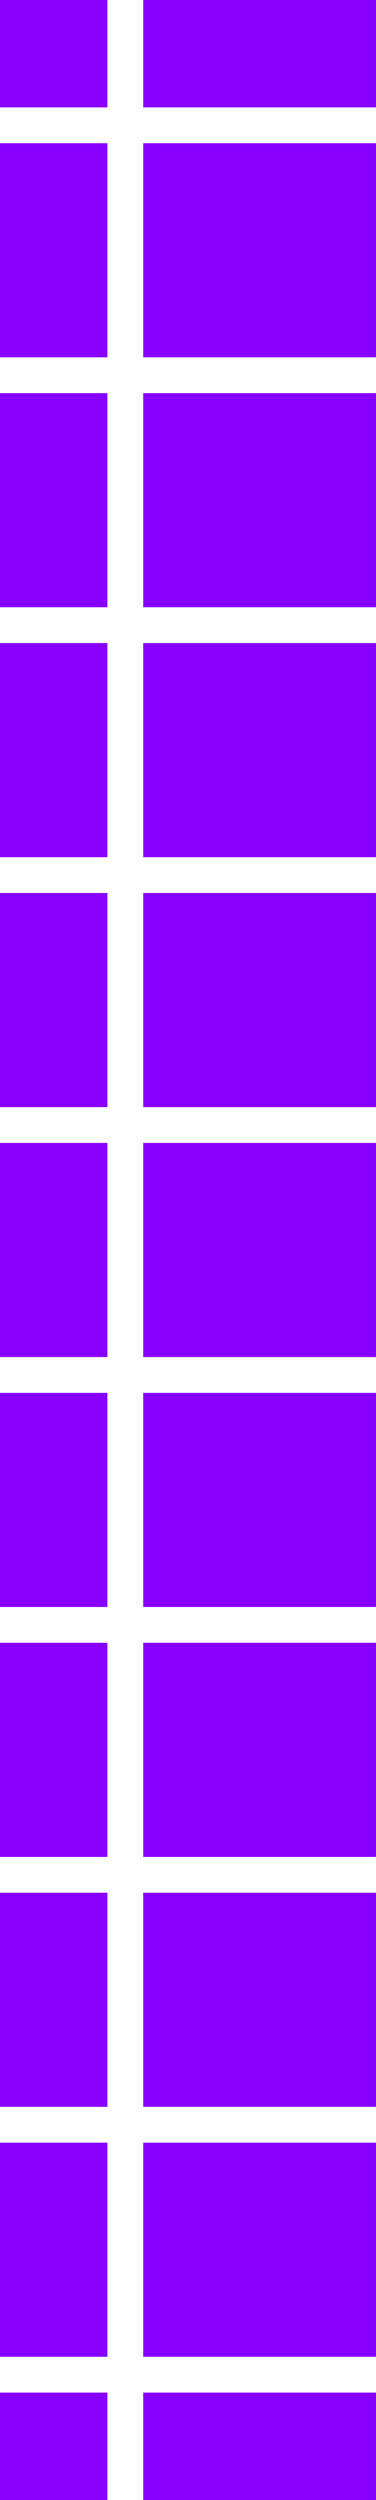
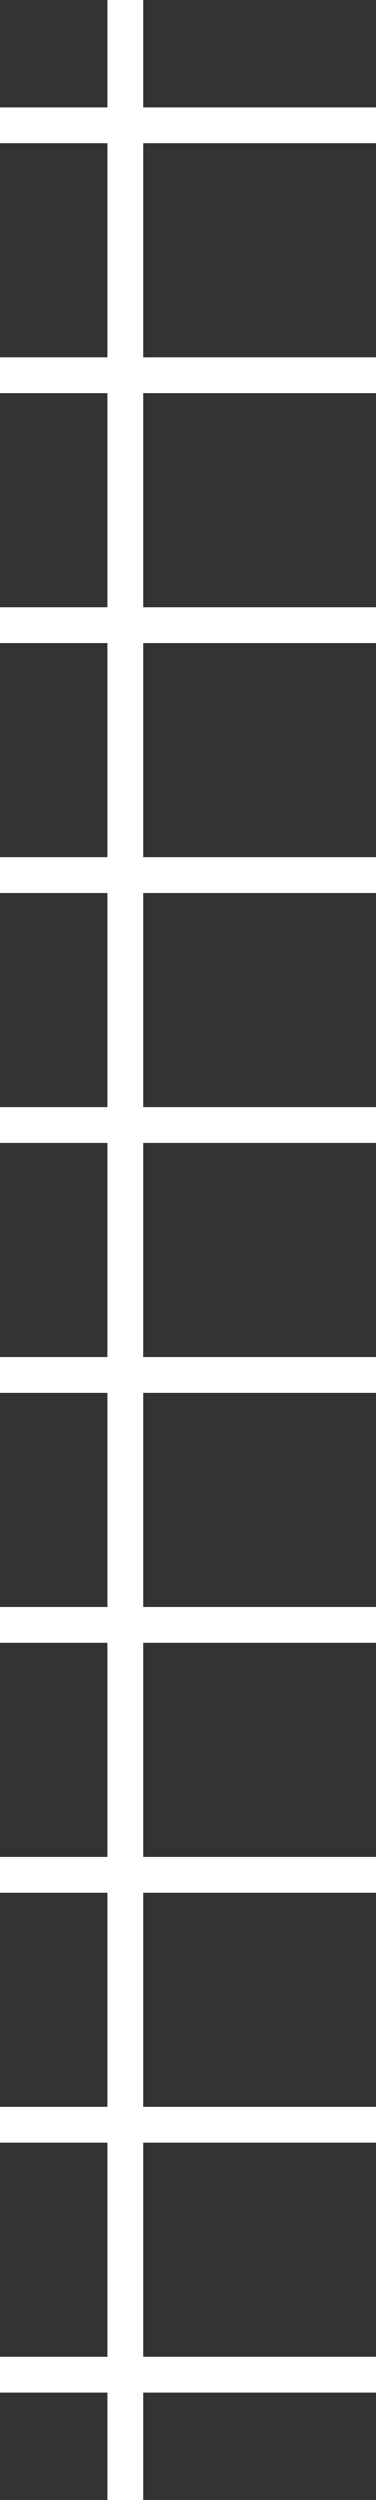
<svg xmlns="http://www.w3.org/2000/svg" id="Calque_1" data-name="Calque 1" version="1.1" viewBox="0 0 282.87 1880.75">
  <rect x="0" y="0" width="282.87" height="1880.75" fill="#333333" stroke="none" />
  <defs>
    <style>
      .cls-1 {
        fill: #8700ff;
      }

      .cls-1, .cls-2 {
        stroke-width: 0px;
      }

      .cls-2 {
        fill: #fff;
      }
    </style>
  </defs>
-   <path class="cls-1" d="M0,0h282.81v1880.75H0V0Z" />
  <polygon class="cls-2" points="107.74 188.02 107.74 107.74 282.87 107.74 282.87 80.8 107.74 80.8 107.74 0 80.8 0 80.8 80.8 0 80.8 0 107.74 80.8 107.74 80.8 188.02 80.8 188.54 80.8 268.82 0 268.82 0 295.76 80.8 295.76 80.8 376.05 80.8 376.56 80.8 456.85 0 456.85 0 483.78 80.8 483.78 80.8 564.07 80.8 564.58 80.8 644.87 0 644.87 0 671.81 80.8 671.81 80.8 752.09 80.8 752.61 80.8 832.89 0 832.89 0 859.83 80.8 859.83 80.8 940.12 80.8 940.63 80.8 1020.92 0 1020.92 0 1047.85 80.8 1047.85 80.8 1128.14 80.8 1128.65 80.8 1208.94 0 1208.94 0 1235.87 80.8 1235.87 80.8 1316.16 80.8 1316.68 80.8 1396.96 0 1396.96 0 1423.9 80.8 1423.9 80.8 1504.19 80.8 1504.7 80.8 1584.99 0 1584.99 0 1611.92 80.8 1611.92 80.8 1692.21 80.8 1692.72 80.8 1773.01 0 1773.01 0 1799.94 80.8 1799.94 80.8 1880.75 107.74 1880.75 107.74 1799.94 282.87 1799.94 282.87 1773.01 107.74 1773.01 107.74 1692.72 107.74 1692.21 107.74 1611.92 282.87 1611.92 282.87 1584.99 107.74 1584.99 107.74 1504.7 107.74 1504.19 107.74 1423.9 282.87 1423.9 282.87 1396.96 107.74 1396.96 107.74 1316.68 107.74 1316.16 107.74 1235.87 282.87 1235.87 282.87 1208.94 107.74 1208.94 107.74 1128.65 107.74 1128.14 107.74 1047.85 282.87 1047.85 282.87 1020.92 107.74 1020.92 107.74 940.63 107.74 940.12 107.74 859.83 282.87 859.83 282.87 832.89 107.74 832.89 107.74 752.61 107.74 752.09 107.74 671.81 282.87 671.81 282.87 644.87 107.74 644.87 107.74 564.58 107.74 564.07 107.74 483.78 282.87 483.78 282.87 456.85 107.74 456.85 107.74 376.56 107.74 376.05 107.74 295.76 282.87 295.76 282.87 268.82 107.74 268.82 107.74 188.54 107.74 188.02" />
</svg>